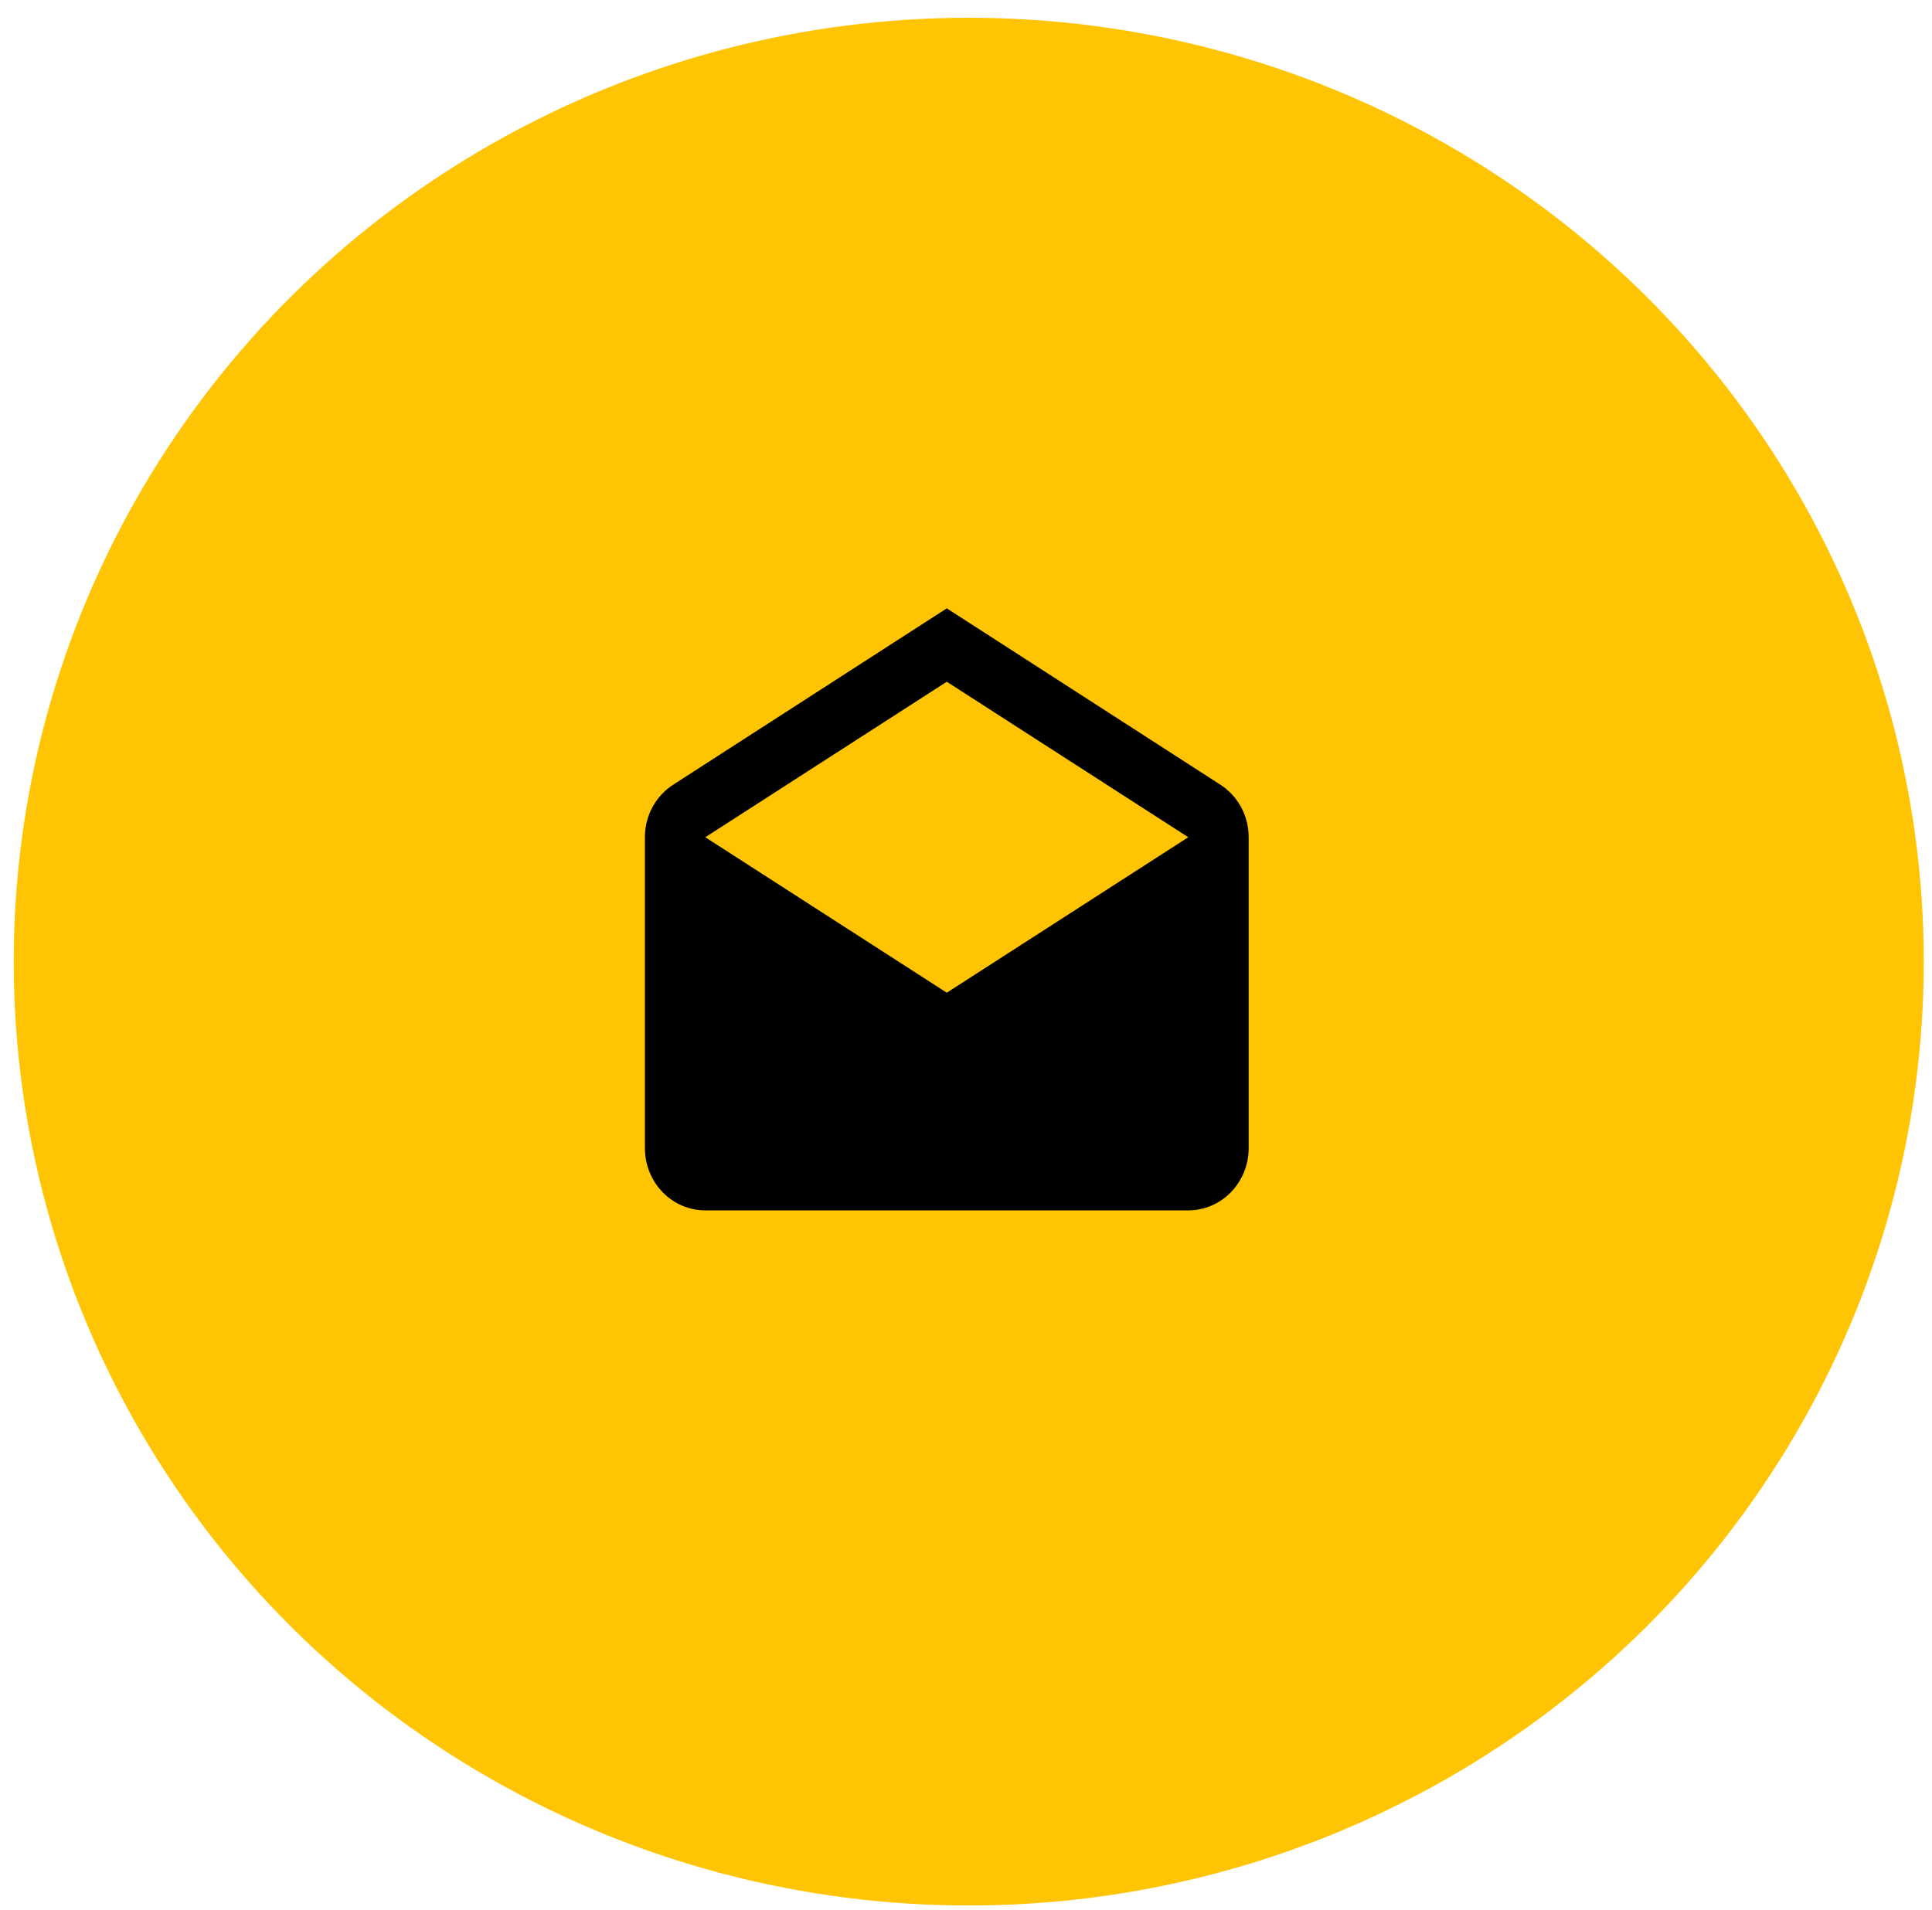
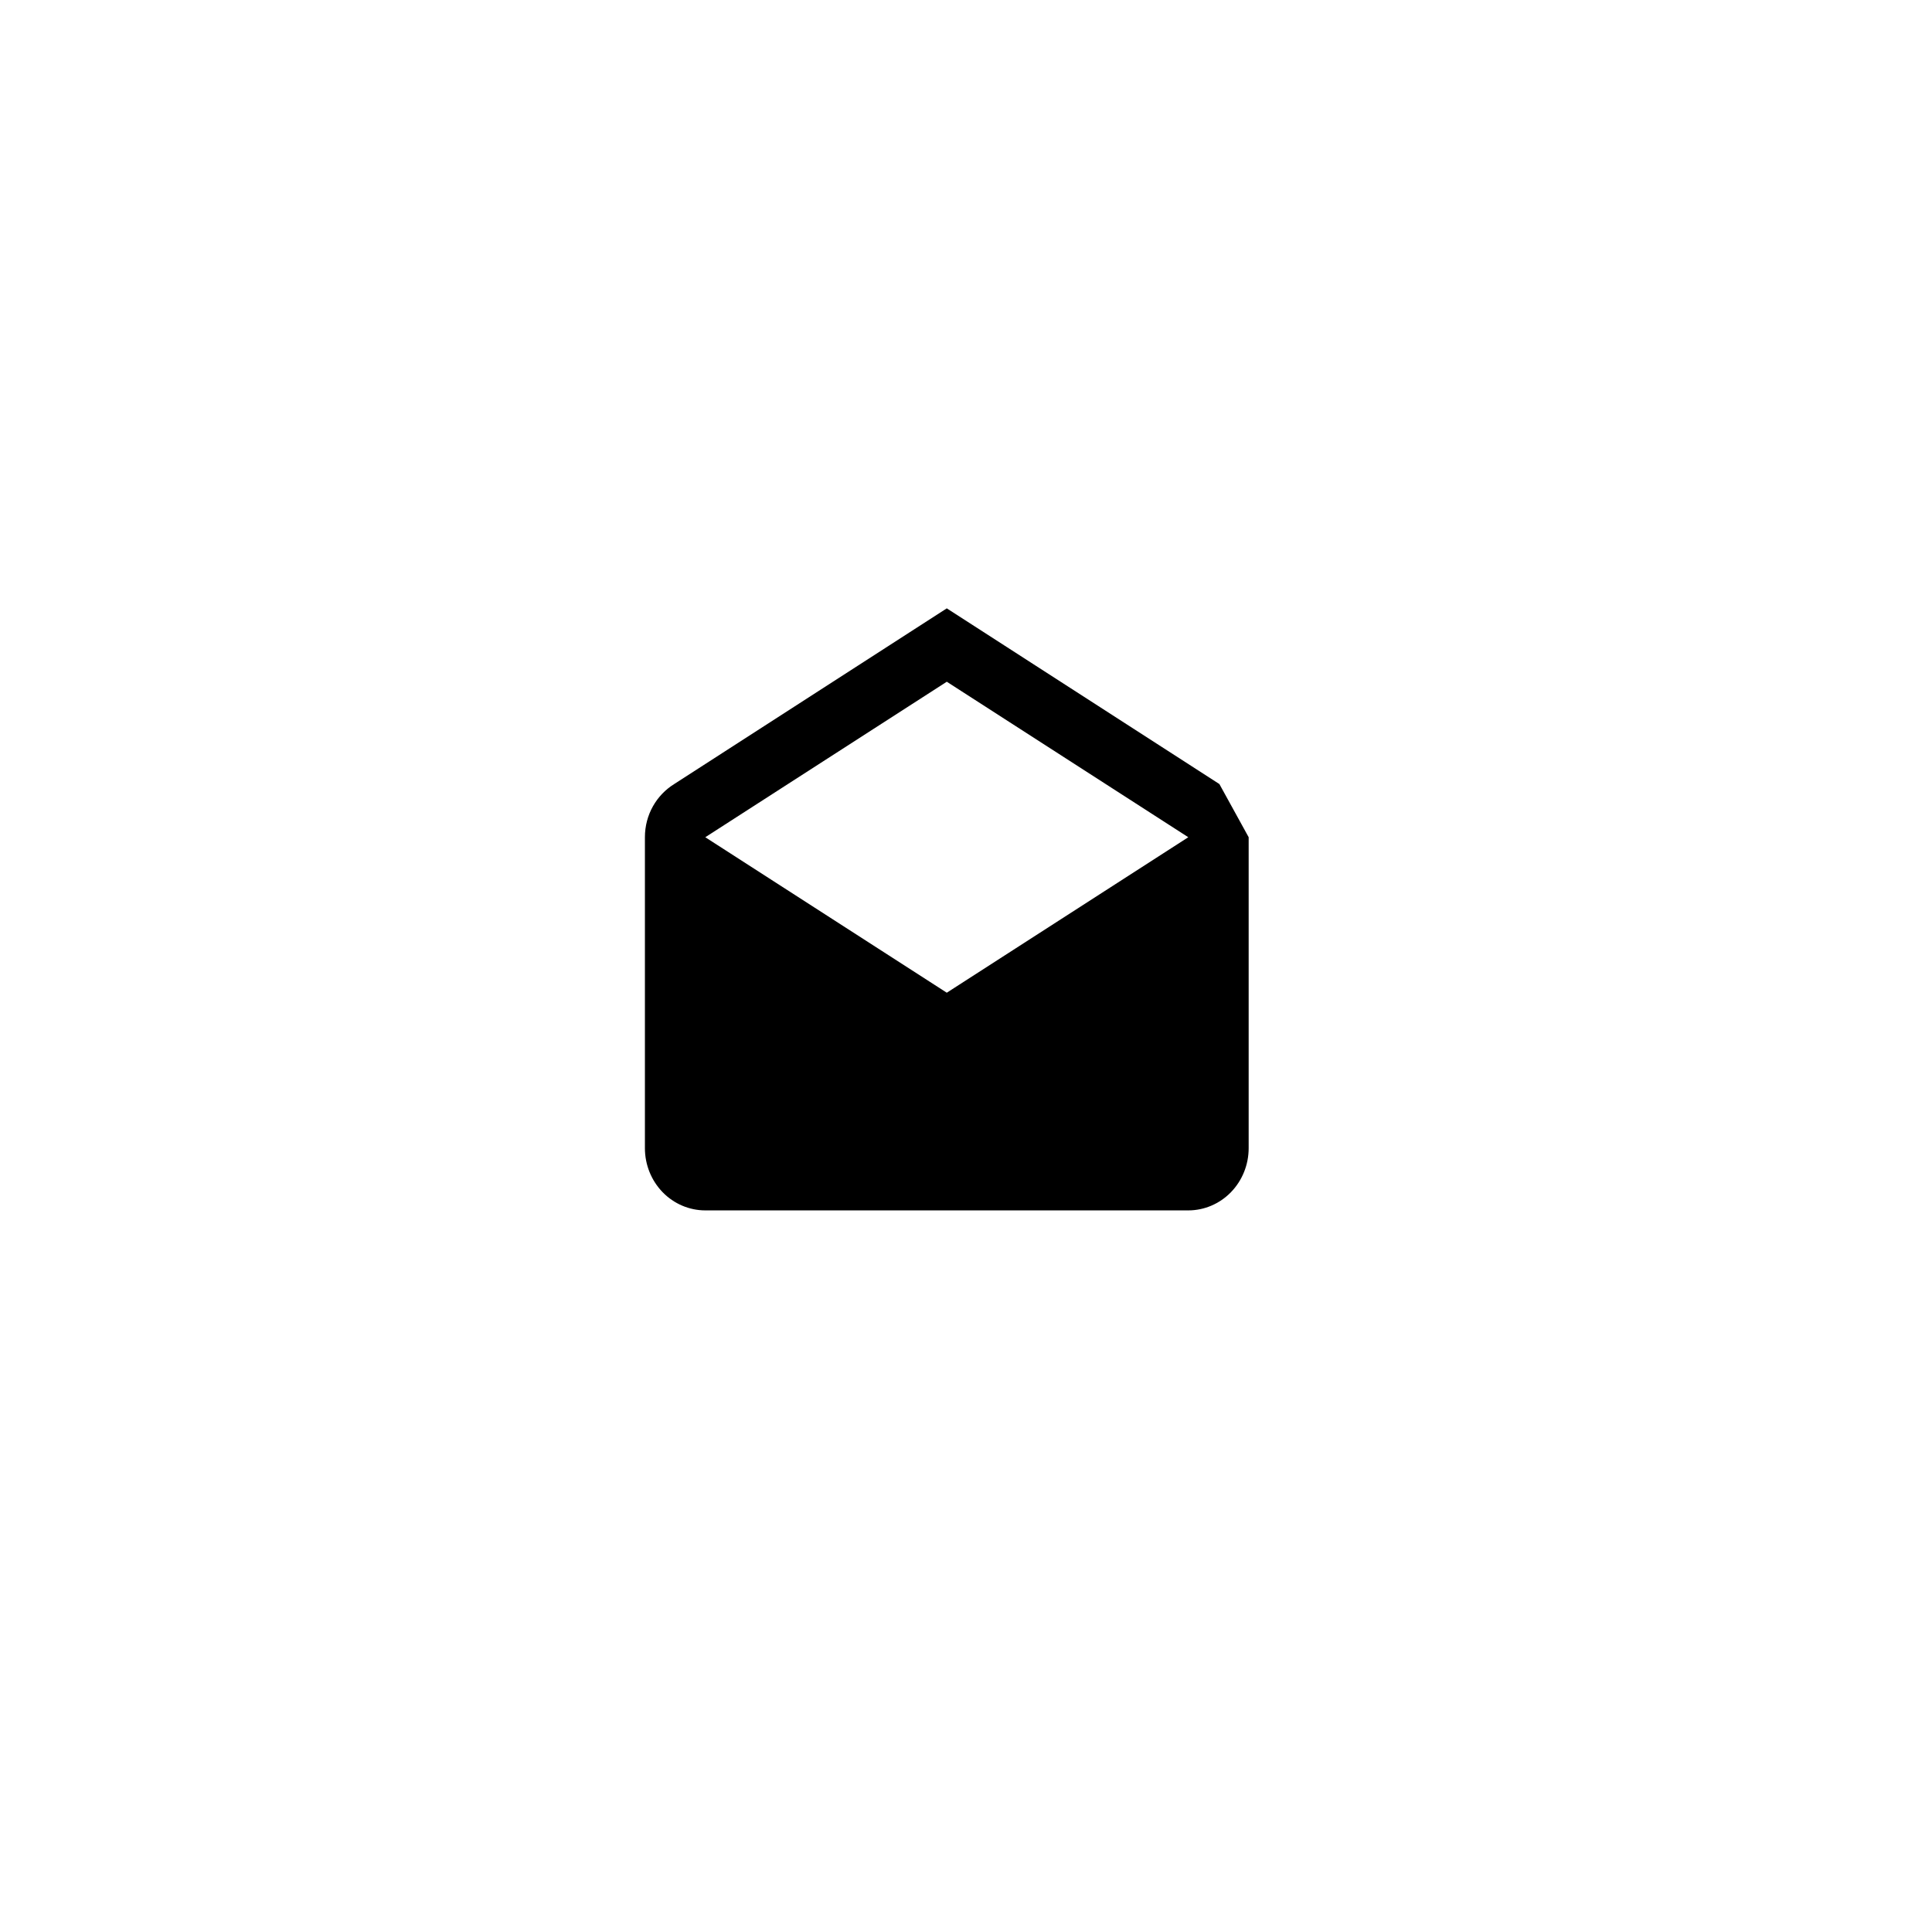
<svg xmlns="http://www.w3.org/2000/svg" fill="none" viewBox="0 0 88 87" height="87" width="88">
-   <ellipse fill="#FFC403" ry="43" rx="43.5" cy="43.809" cx="44.125" />
-   <path fill="black" d="M32.125 38.142L43.125 45.225L54.125 38.142L43.125 31.058L32.125 38.142ZM56.875 38.142V52.308C56.875 53.06 56.585 53.78 56.069 54.312C55.554 54.843 54.854 55.142 54.125 55.142H32.125C31.396 55.142 30.696 54.843 30.18 54.312C29.665 53.78 29.375 53.06 29.375 52.308V38.142C29.375 37.107 29.911 36.215 30.709 35.719L43.125 27.715L55.541 35.719C56.339 36.215 56.875 37.107 56.875 38.142Z" />
+   <path fill="black" d="M32.125 38.142L43.125 45.225L54.125 38.142L43.125 31.058L32.125 38.142ZM56.875 38.142V52.308C56.875 53.06 56.585 53.78 56.069 54.312C55.554 54.843 54.854 55.142 54.125 55.142H32.125C31.396 55.142 30.696 54.843 30.18 54.312C29.665 53.78 29.375 53.06 29.375 52.308V38.142C29.375 37.107 29.911 36.215 30.709 35.719L43.125 27.715L55.541 35.719Z" />
</svg>